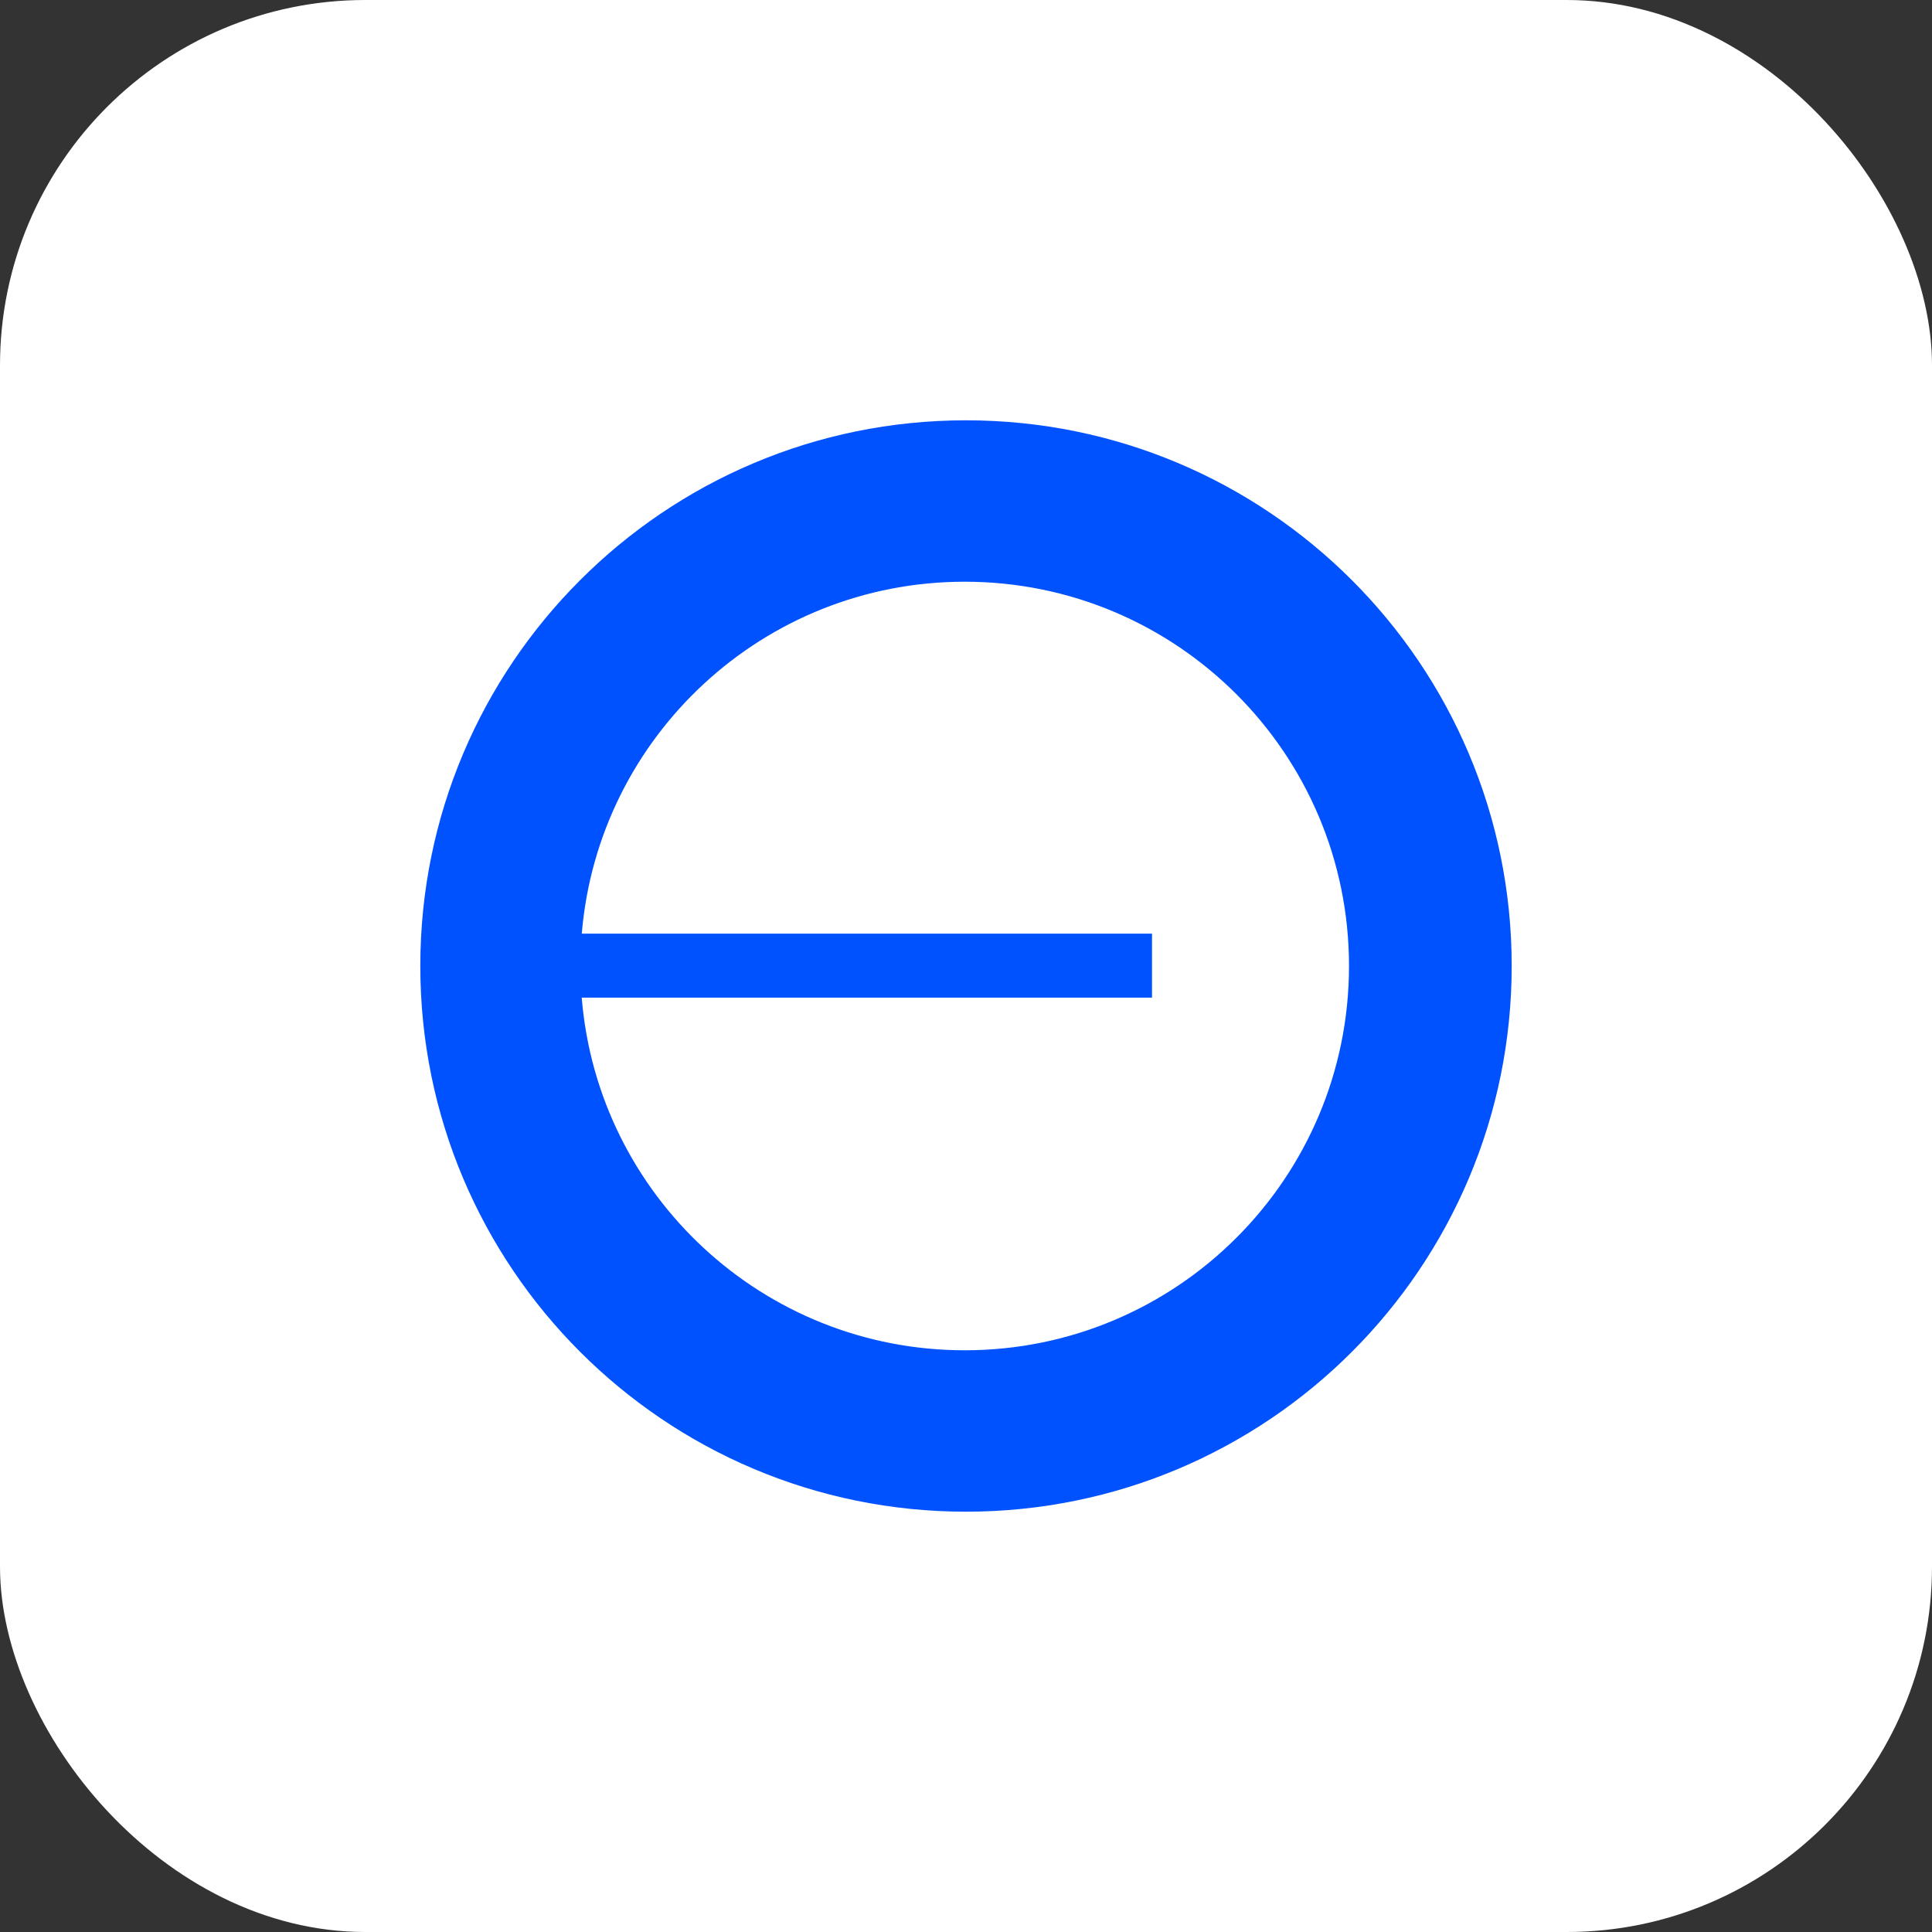
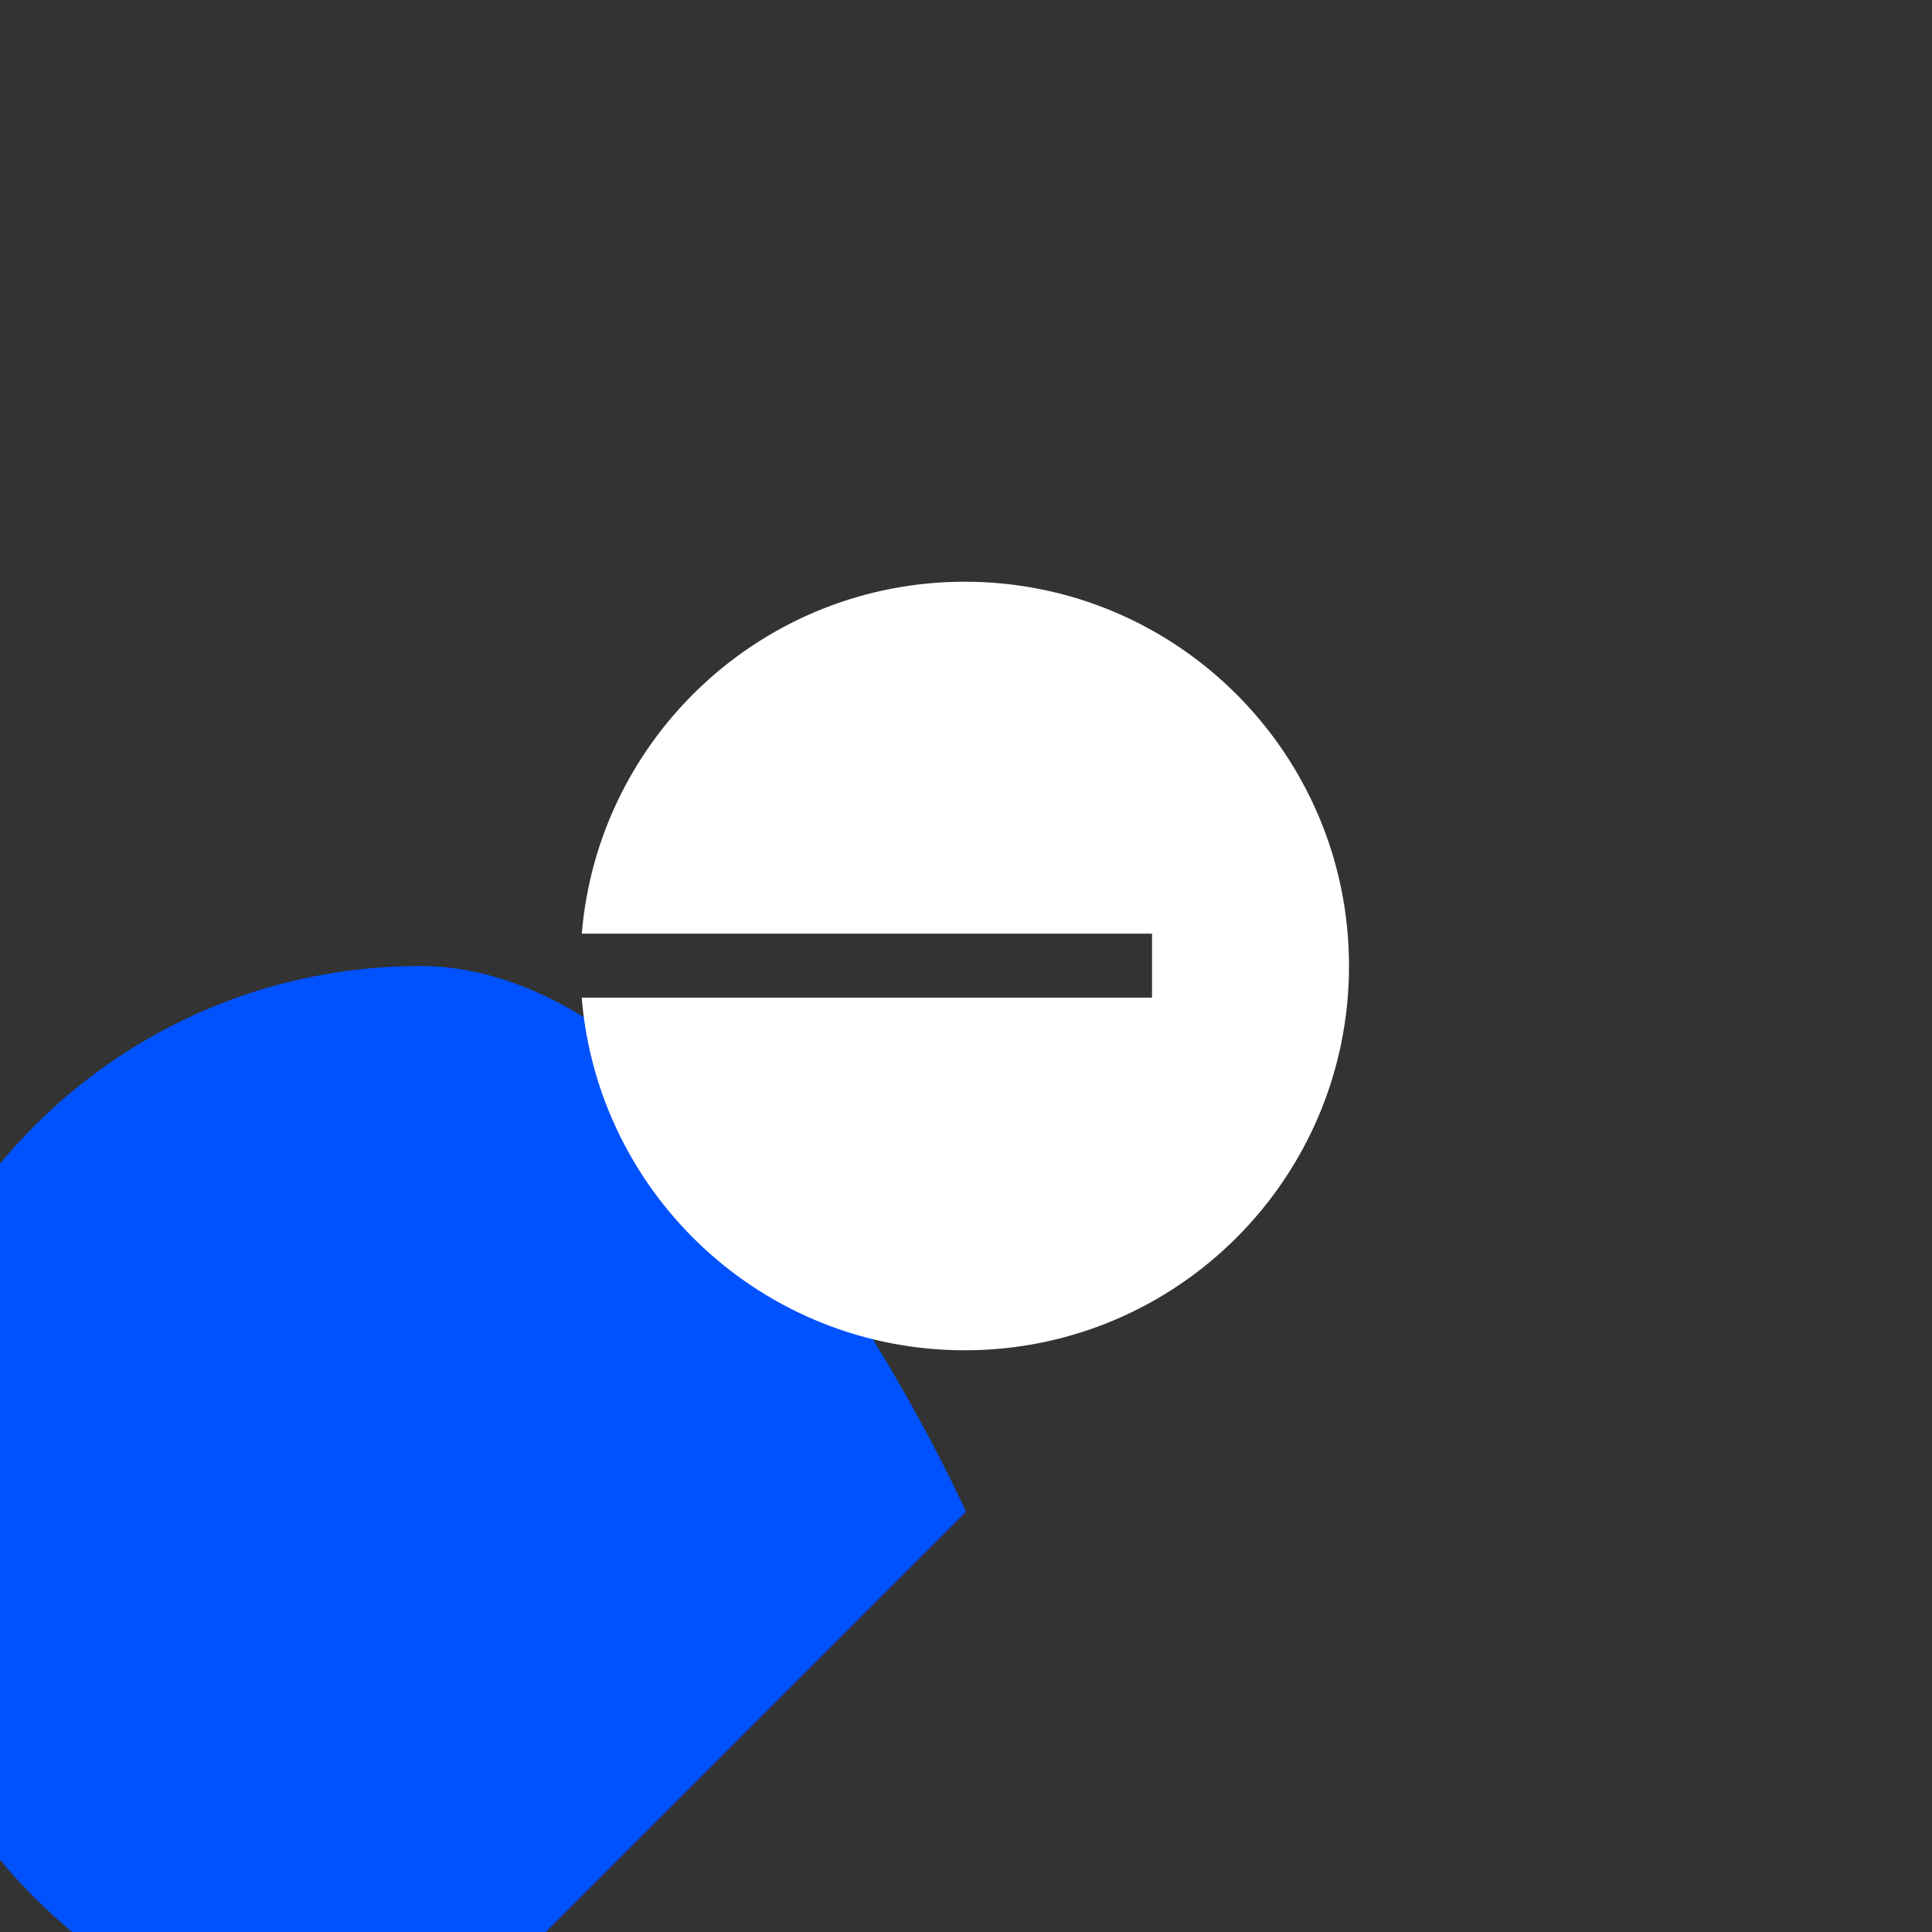
<svg xmlns="http://www.w3.org/2000/svg" id="Layer_2" viewBox="0 0 347 347">
  <rect x="0" y="0" width="347" height="347" fill="#333333" stroke="none" />
  <defs>
    <style>.cls-1{fill:#0052ff;}.cls-2,.cls-3{fill:#fff;}.cls-3{fill-rule:evenodd;}</style>
  </defs>
  <g id="Layer_3">
-     <rect class="cls-2" width="347" height="347" rx="65.62" ry="65.62" />
    <g>
-       <path class="cls-1" d="M173.5,271.51c54.13,0,98.01-43.88,98.01-98.01s-43.88-98.01-98.01-98.01-98.01,43.88-98.01,98.01,43.88,98.01,98.01,98.01Z" />
+       <path class="cls-1" d="M173.5,271.51s-43.88-98.01-98.01-98.01-98.01,43.88-98.01,98.01,43.88,98.01,98.01,98.01Z" />
      <path class="cls-3" d="M173.27,242.52c38.12,0,69.02-30.9,69.02-69.02s-30.9-69.02-69.02-69.02c-36.16,0-65.83,27.81-68.78,63.21h102.42v11.49H104.48c2.89,35.46,32.59,63.34,68.79,63.34Z" />
    </g>
  </g>
</svg>